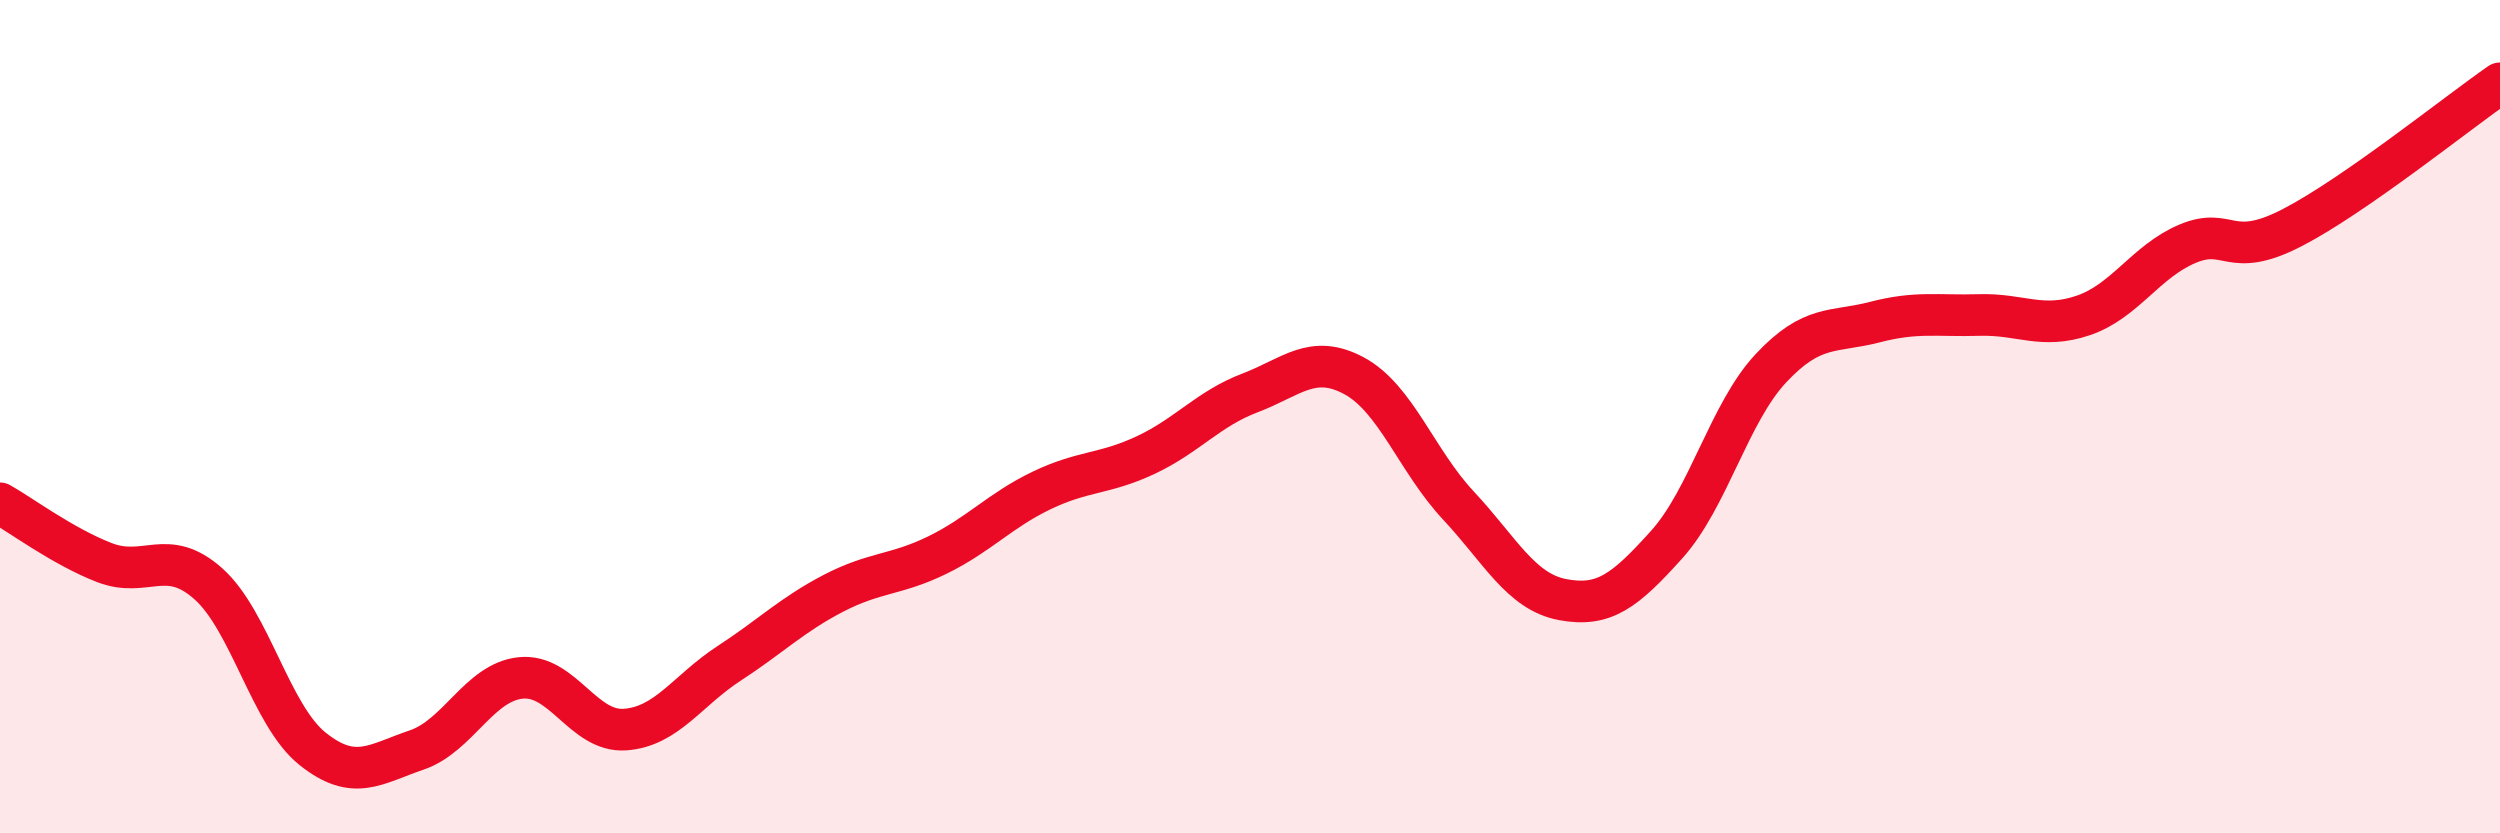
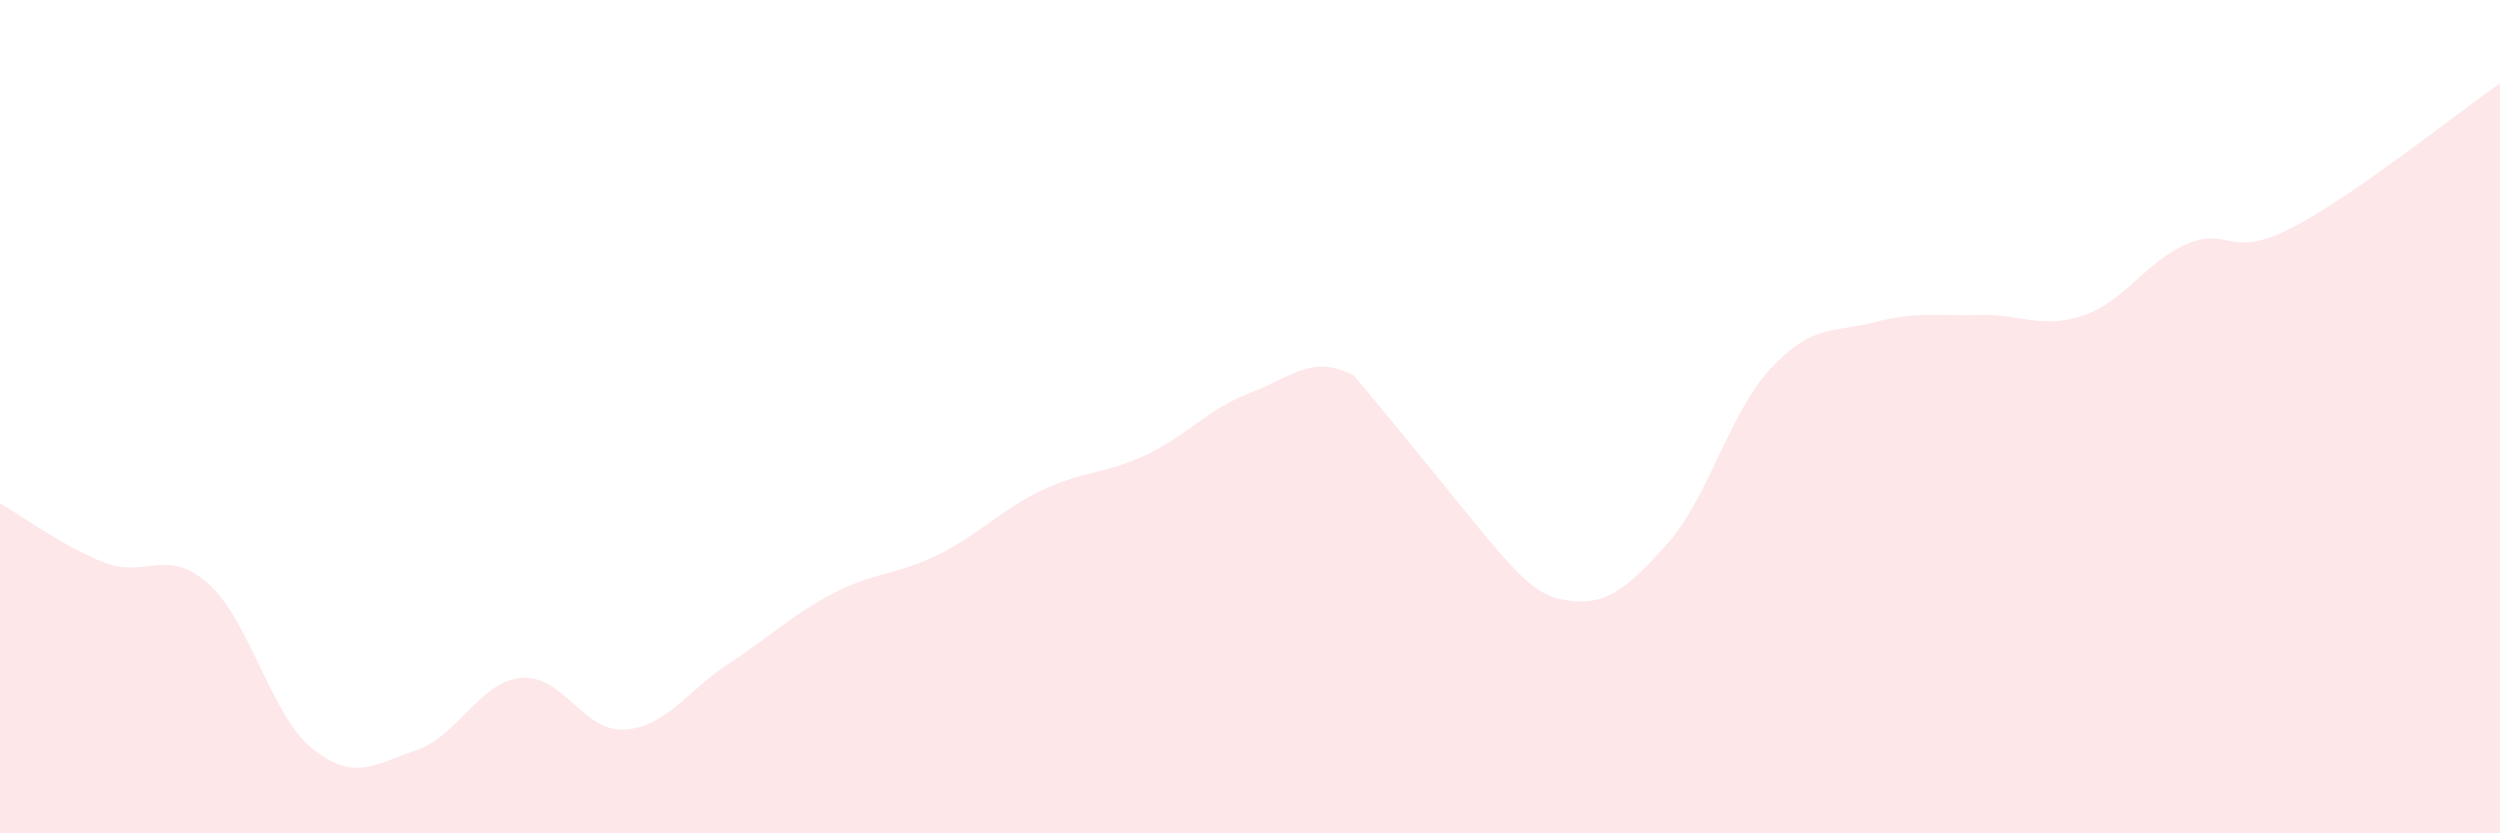
<svg xmlns="http://www.w3.org/2000/svg" width="60" height="20" viewBox="0 0 60 20">
-   <path d="M 0,12.08 C 0.5,12.36 1.5,13.11 2.5,13.5 C 3.5,13.89 4,13.12 5,14.01 C 6,14.9 6.5,17.17 7.5,17.97 C 8.5,18.77 9,18.34 10,18 C 11,17.66 11.5,16.37 12.5,16.27 C 13.5,16.17 14,17.58 15,17.51 C 16,17.44 16.5,16.57 17.5,15.92 C 18.5,15.27 19,14.76 20,14.24 C 21,13.72 21.5,13.81 22.5,13.32 C 23.5,12.83 24,12.25 25,11.77 C 26,11.29 26.5,11.39 27.5,10.92 C 28.5,10.45 29,9.81 30,9.43 C 31,9.05 31.5,8.48 32.5,9.02 C 33.5,9.56 34,11.06 35,12.13 C 36,13.2 36.5,14.2 37.5,14.39 C 38.5,14.58 39,14.18 40,13.07 C 41,11.96 41.5,9.91 42.5,8.84 C 43.5,7.77 44,7.99 45,7.73 C 46,7.47 46.5,7.59 47.5,7.56 C 48.5,7.53 49,7.91 50,7.57 C 51,7.23 51.5,6.27 52.5,5.85 C 53.5,5.43 53.5,6.24 55,5.47 C 56.5,4.7 59,2.69 60,2L60 20L0 20Z" fill="#EB0A25" opacity="0.1" stroke-linecap="round" stroke-linejoin="round" />
-   <path d="M 0,12.08 C 0.5,12.36 1.5,13.11 2.5,13.5 C 3.5,13.89 4,13.12 5,14.01 C 6,14.9 6.5,17.17 7.5,17.97 C 8.5,18.77 9,18.34 10,18 C 11,17.66 11.5,16.37 12.5,16.27 C 13.5,16.17 14,17.58 15,17.51 C 16,17.44 16.5,16.57 17.5,15.92 C 18.5,15.27 19,14.76 20,14.24 C 21,13.72 21.5,13.81 22.5,13.32 C 23.5,12.83 24,12.25 25,11.77 C 26,11.29 26.5,11.39 27.5,10.92 C 28.5,10.45 29,9.81 30,9.43 C 31,9.05 31.5,8.48 32.5,9.02 C 33.5,9.56 34,11.06 35,12.13 C 36,13.2 36.5,14.2 37.5,14.39 C 38.5,14.58 39,14.18 40,13.07 C 41,11.96 41.5,9.91 42.5,8.84 C 43.5,7.77 44,7.99 45,7.73 C 46,7.47 46.5,7.59 47.5,7.56 C 48.5,7.53 49,7.91 50,7.57 C 51,7.23 51.5,6.27 52.5,5.85 C 53.5,5.43 53.5,6.24 55,5.47 C 56.5,4.7 59,2.69 60,2" stroke="#EB0A25" stroke-width="1" fill="none" stroke-linecap="round" stroke-linejoin="round" />
+   <path d="M 0,12.08 C 0.5,12.36 1.5,13.11 2.5,13.5 C 3.5,13.89 4,13.12 5,14.01 C 6,14.9 6.5,17.17 7.5,17.97 C 8.5,18.77 9,18.34 10,18 C 11,17.66 11.5,16.37 12.5,16.27 C 13.5,16.17 14,17.58 15,17.51 C 16,17.44 16.5,16.57 17.5,15.92 C 18.5,15.27 19,14.76 20,14.24 C 21,13.72 21.5,13.81 22.5,13.32 C 23.5,12.83 24,12.25 25,11.77 C 26,11.29 26.5,11.39 27.5,10.92 C 28.5,10.45 29,9.81 30,9.43 C 31,9.05 31.5,8.48 32.5,9.02 C 36,13.2 36.5,14.2 37.5,14.39 C 38.5,14.58 39,14.18 40,13.07 C 41,11.96 41.5,9.91 42.5,8.84 C 43.5,7.77 44,7.99 45,7.73 C 46,7.47 46.5,7.59 47.5,7.56 C 48.5,7.53 49,7.91 50,7.57 C 51,7.23 51.5,6.27 52.5,5.85 C 53.5,5.43 53.5,6.24 55,5.47 C 56.5,4.7 59,2.69 60,2L60 20L0 20Z" fill="#EB0A25" opacity="0.1" stroke-linecap="round" stroke-linejoin="round" />
</svg>